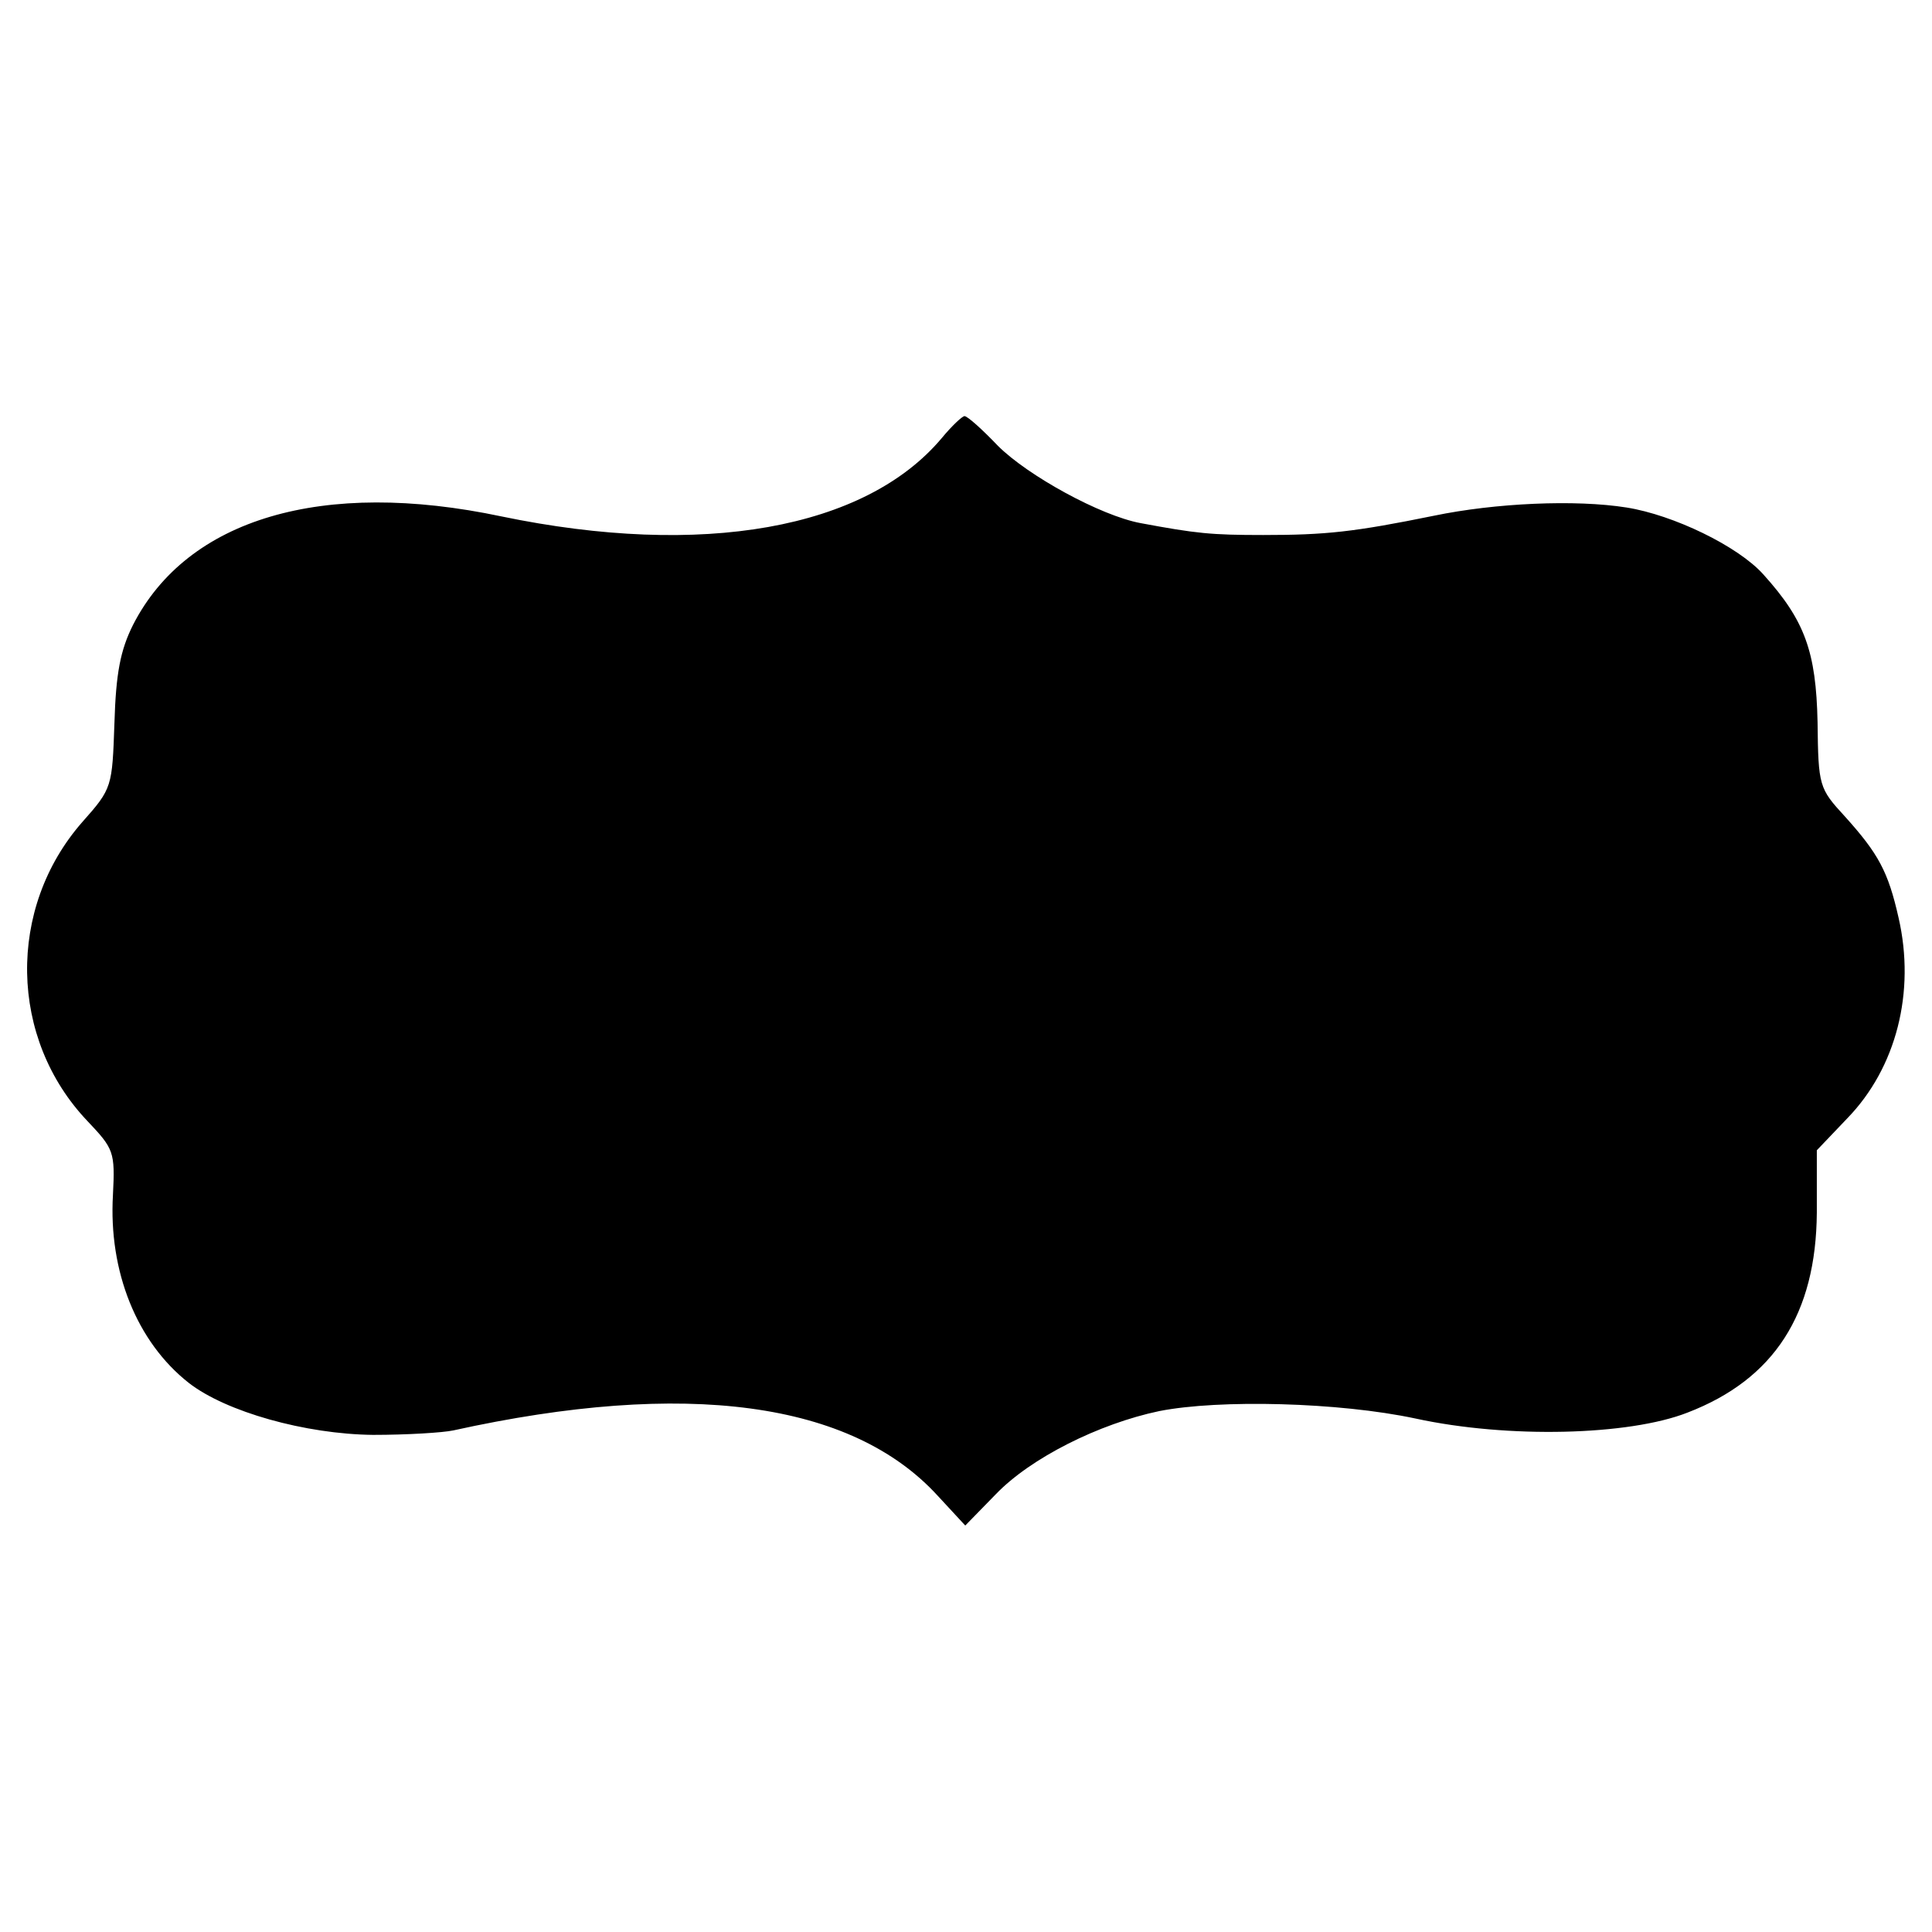
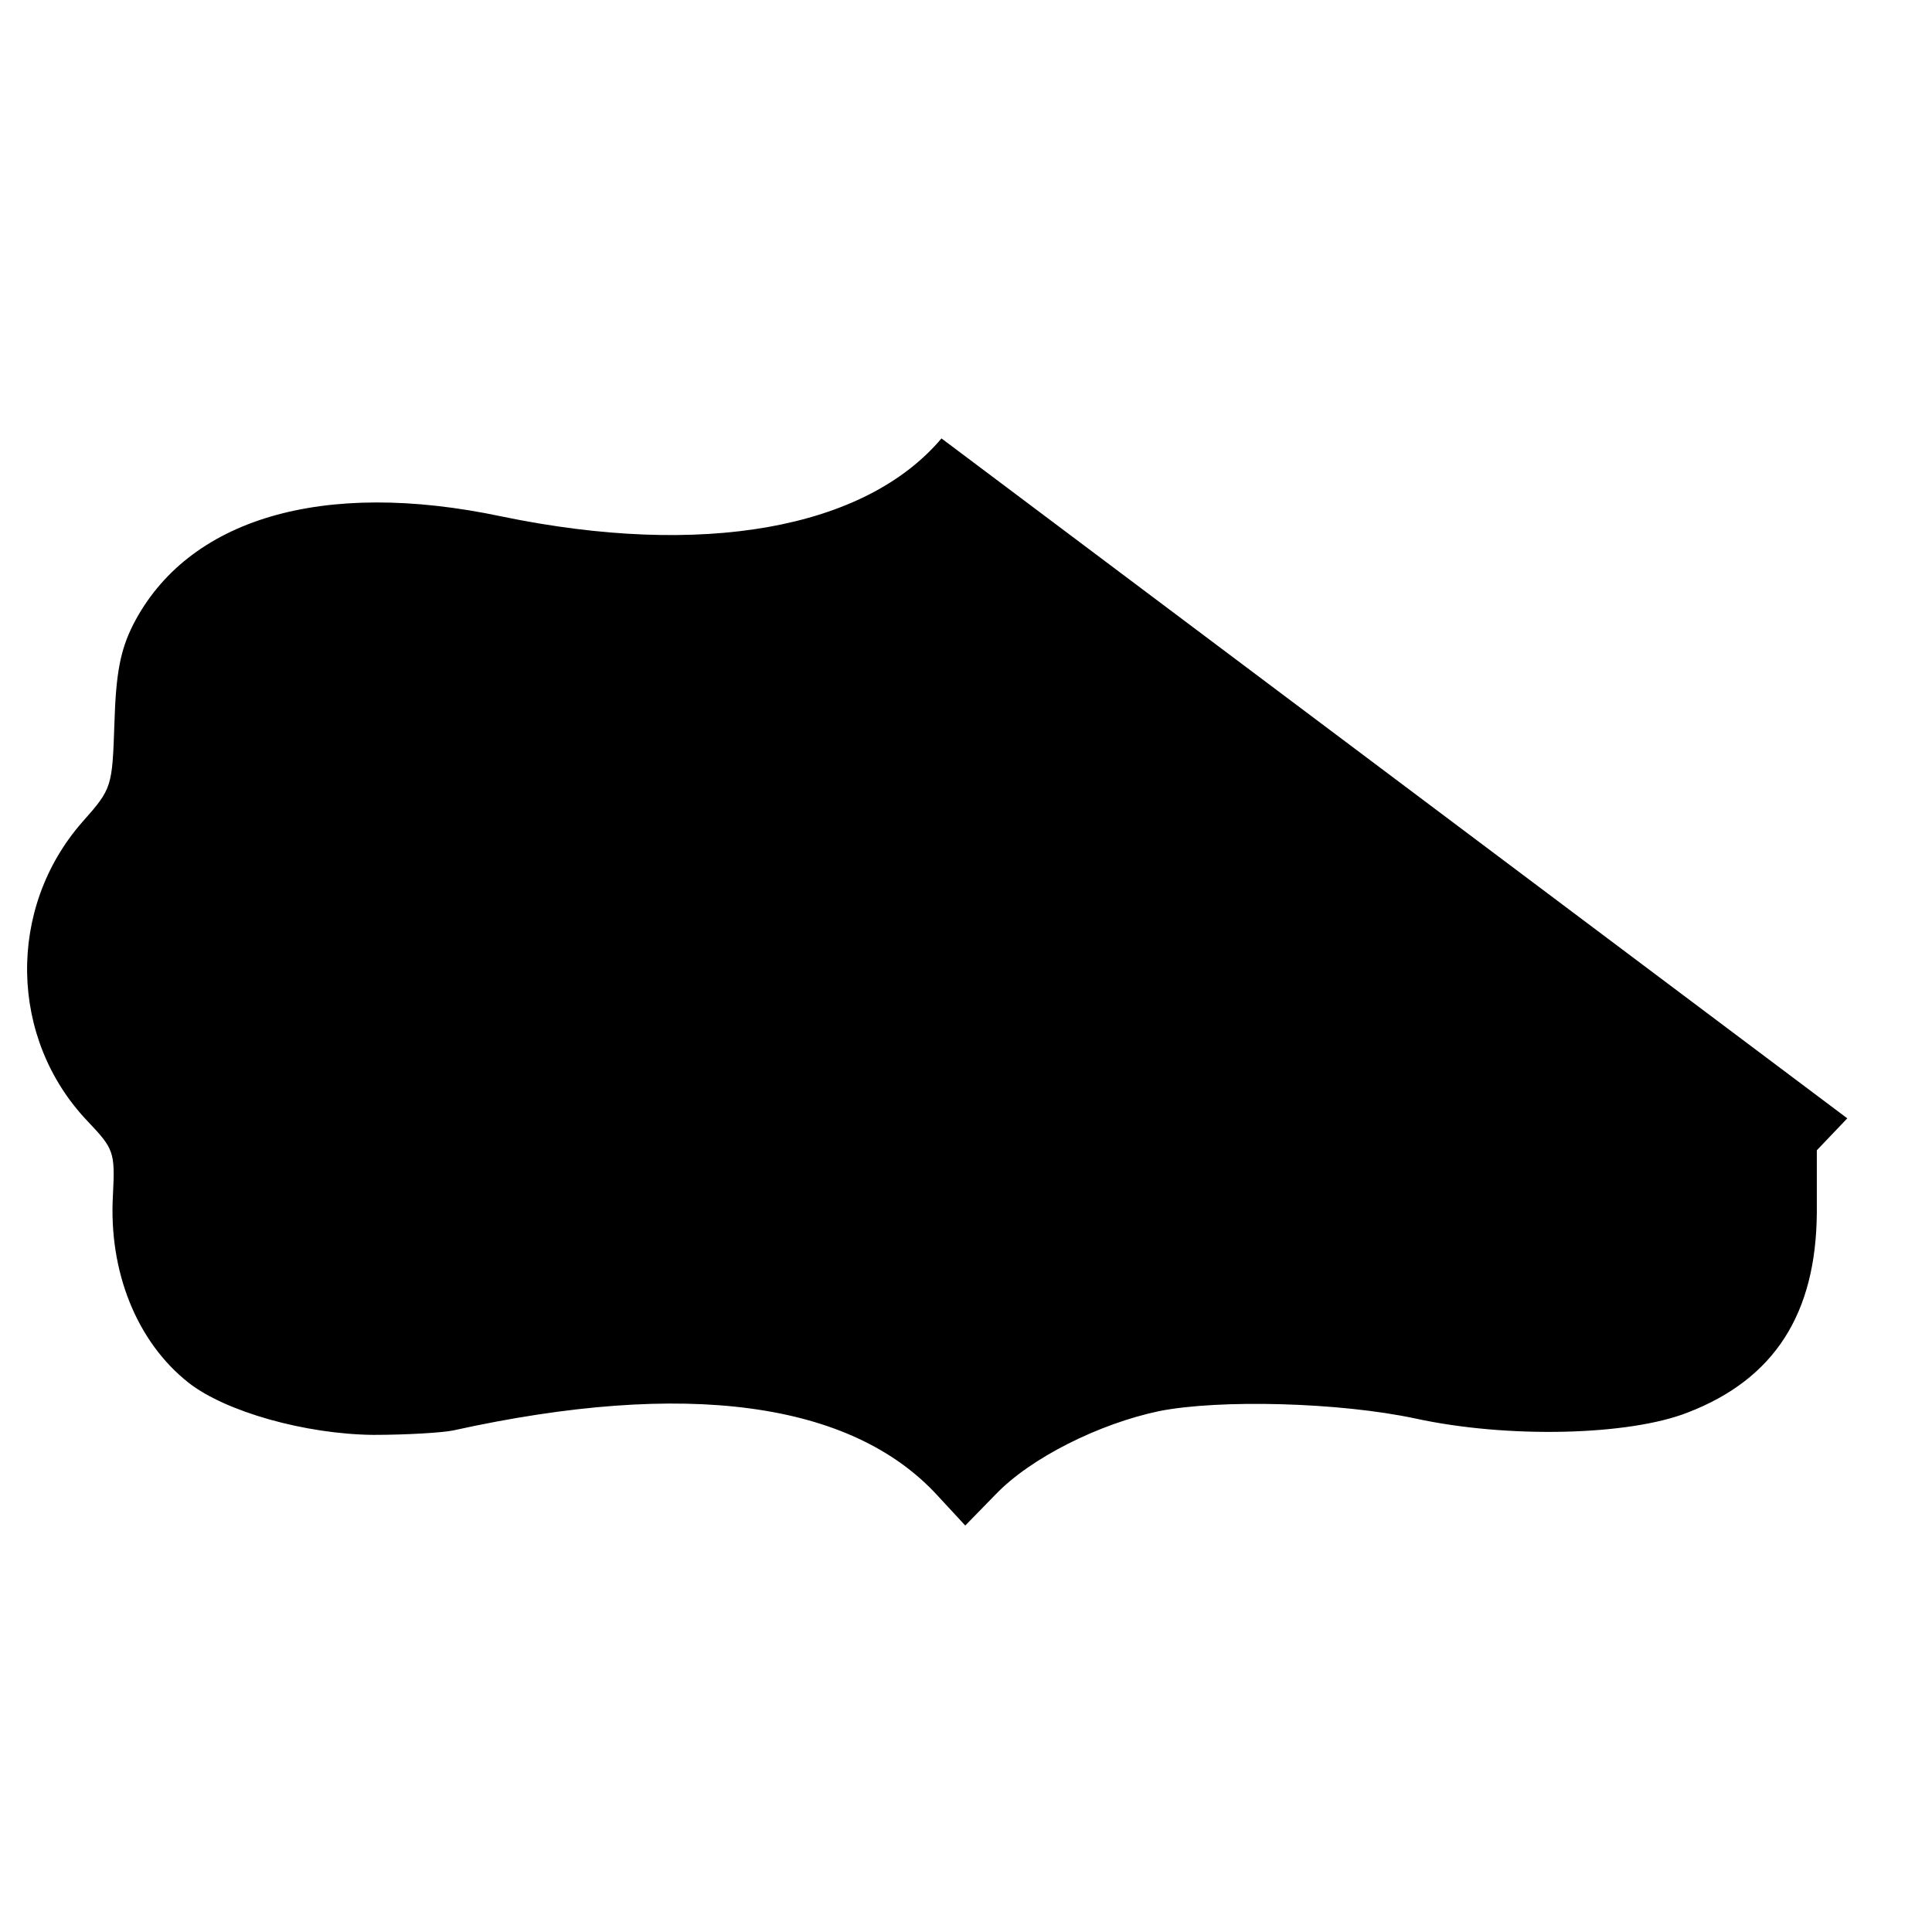
<svg xmlns="http://www.w3.org/2000/svg" version="1.0" width="260pt" height="260pt" viewBox="0 0 260 260" preserveAspectRatio="xMidYMid meet">
  <g transform="translate(0,260) scale(0.1,-0.1)" fill="#000000" stroke="none">
-     <path d="M1267 2010 c-103 -122 -322 -161 -592 -105 -241 51 -423 -3 -496 -146 -17 -34 -23 -65 -25 -132 -3 -86 -3 -88 -43 -133 -102 -116 -99 -292 7 -403 35 -37 37 -41 34 -99 -6 -103 32 -198 102 -253 50 -39 157 -69 248 -70 46 0 94 3 108 6 313 69 536 39 652 -88 l37 -40 41 42 c47 49 139 95 220 112 81 16 242 12 345 -10 124 -27 287 -23 366 8 117 45 173 133 174 269 l0 84 41 43 c66 68 92 170 69 270 -14 62 -27 86 -72 136 -35 38 -36 41 -37 127 -2 95 -17 137 -73 199 -34 38 -121 80 -184 90 -69 11 -177 6 -259 -11 -108 -22 -146 -26 -230 -26 -70 0 -90 2 -165 16 -54 10 -152 64 -192 104 -21 22 -41 40 -45 40 -3 0 -17 -13 -31 -30z" />
+     <path d="M1267 2010 c-103 -122 -322 -161 -592 -105 -241 51 -423 -3 -496 -146 -17 -34 -23 -65 -25 -132 -3 -86 -3 -88 -43 -133 -102 -116 -99 -292 7 -403 35 -37 37 -41 34 -99 -6 -103 32 -198 102 -253 50 -39 157 -69 248 -70 46 0 94 3 108 6 313 69 536 39 652 -88 l37 -40 41 42 c47 49 139 95 220 112 81 16 242 12 345 -10 124 -27 287 -23 366 8 117 45 173 133 174 269 l0 84 41 43 z" />
  </g>
</svg>